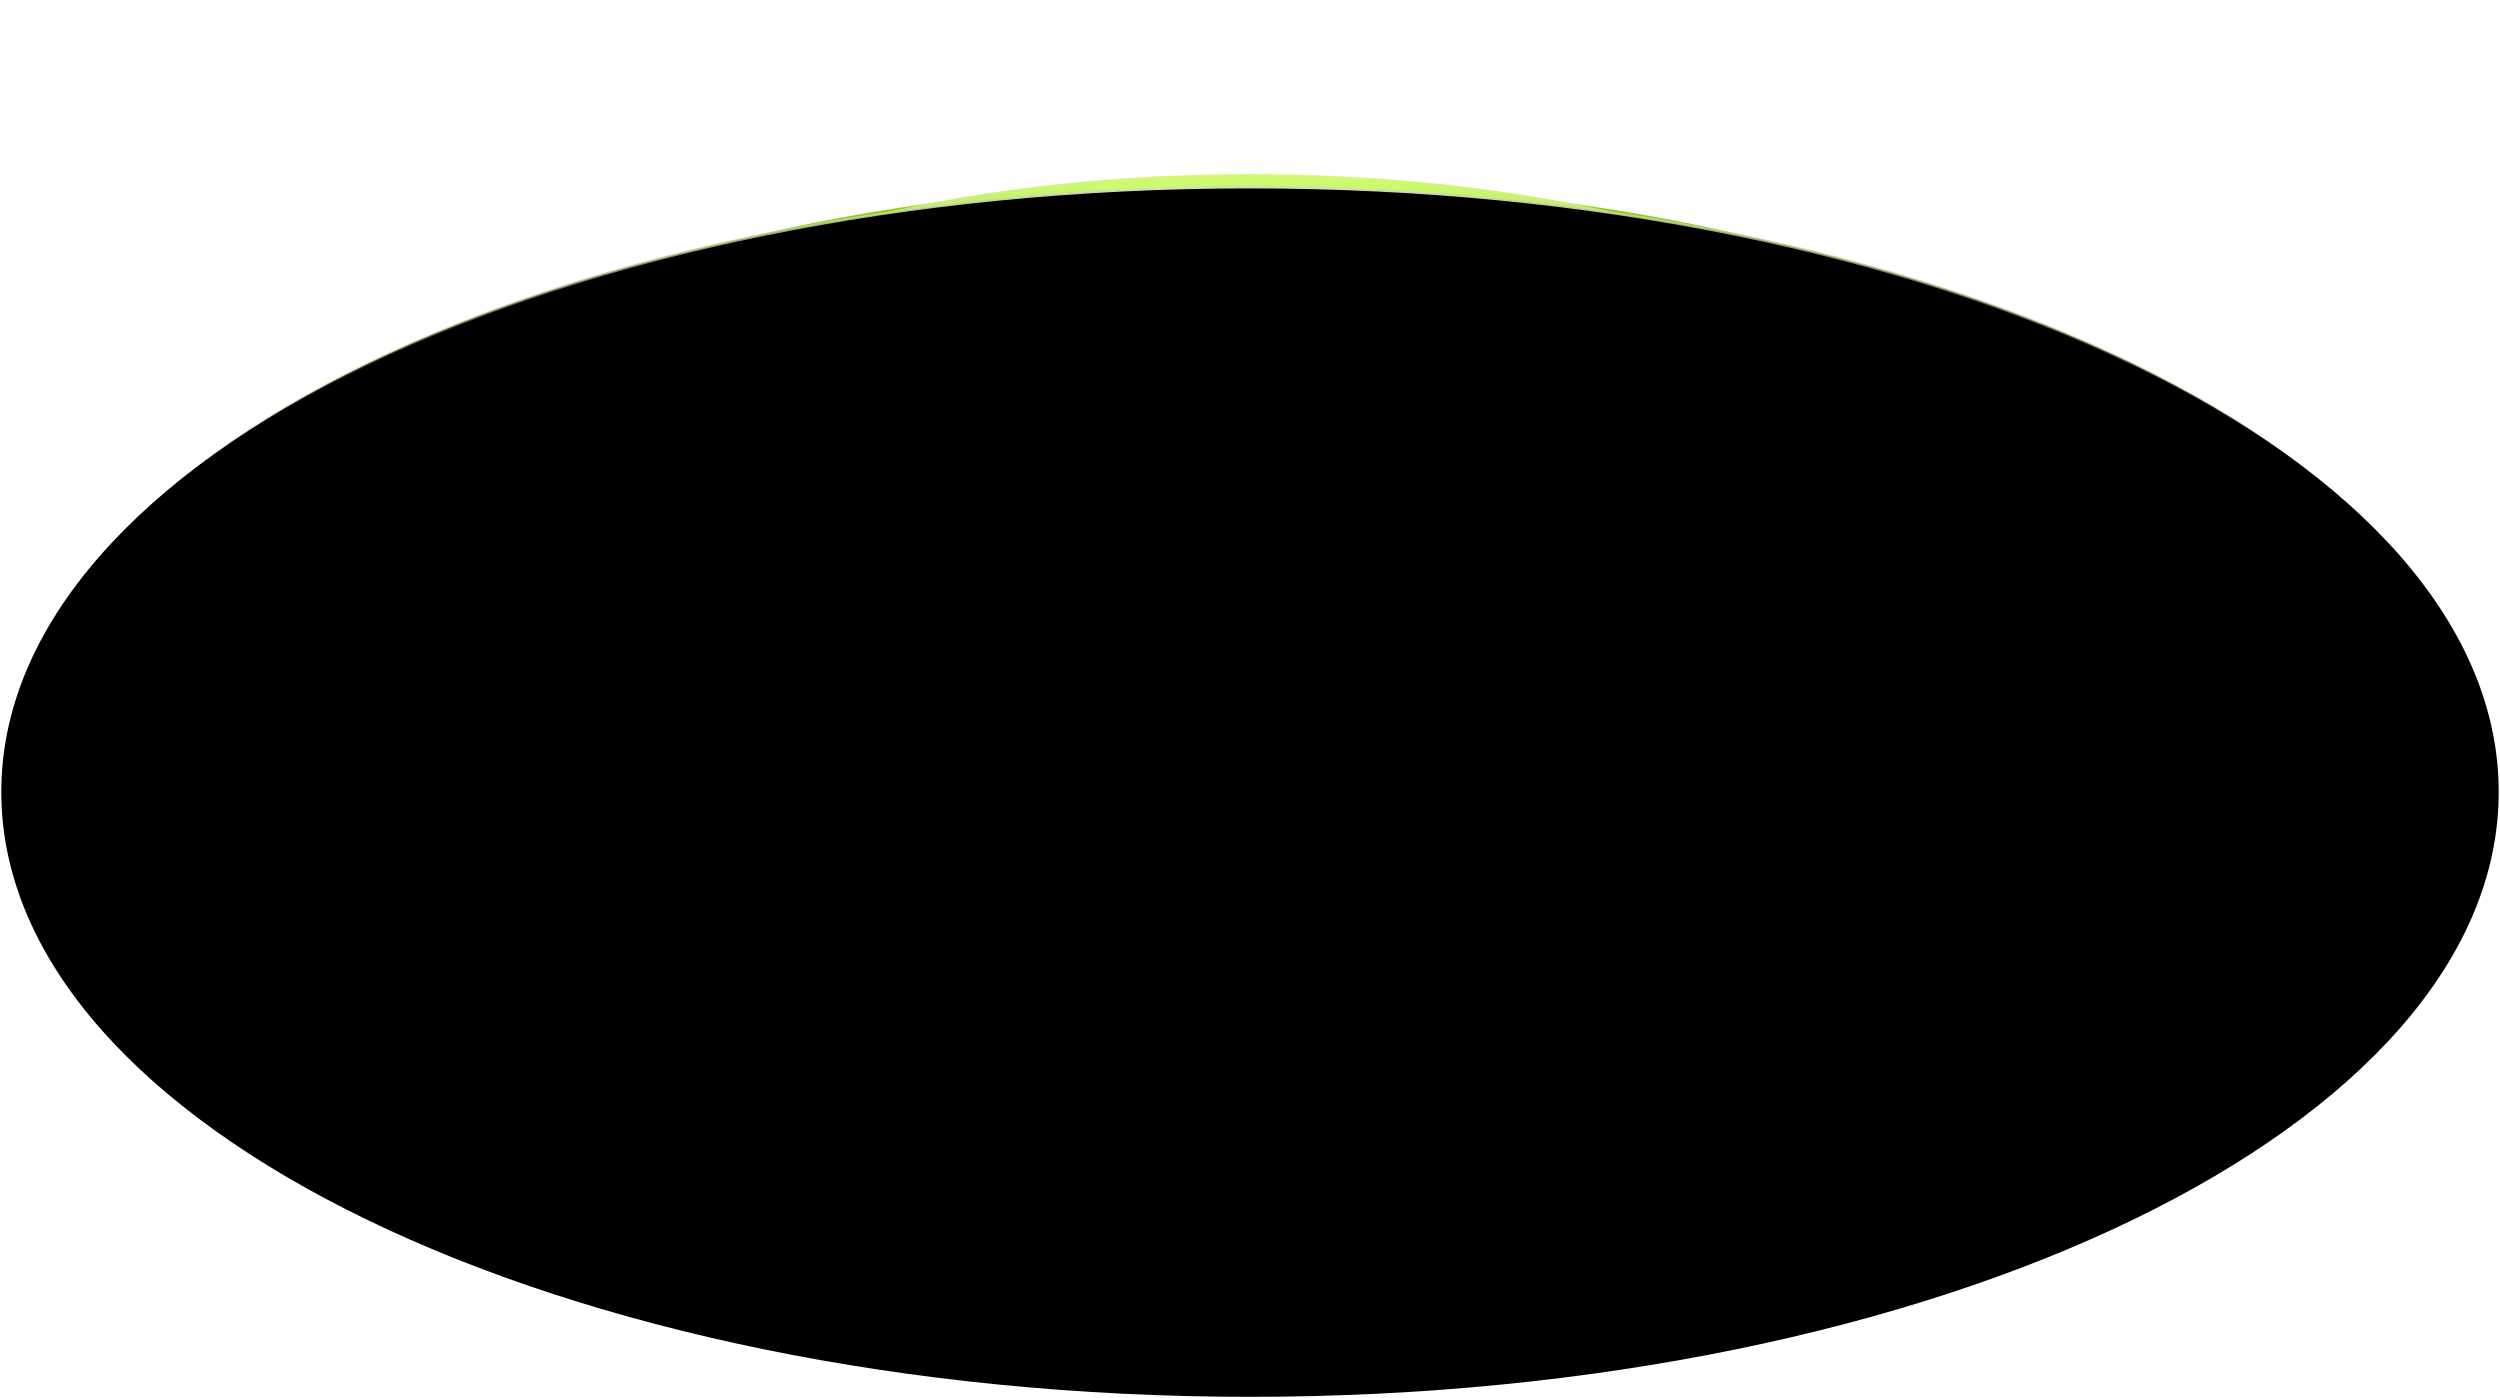
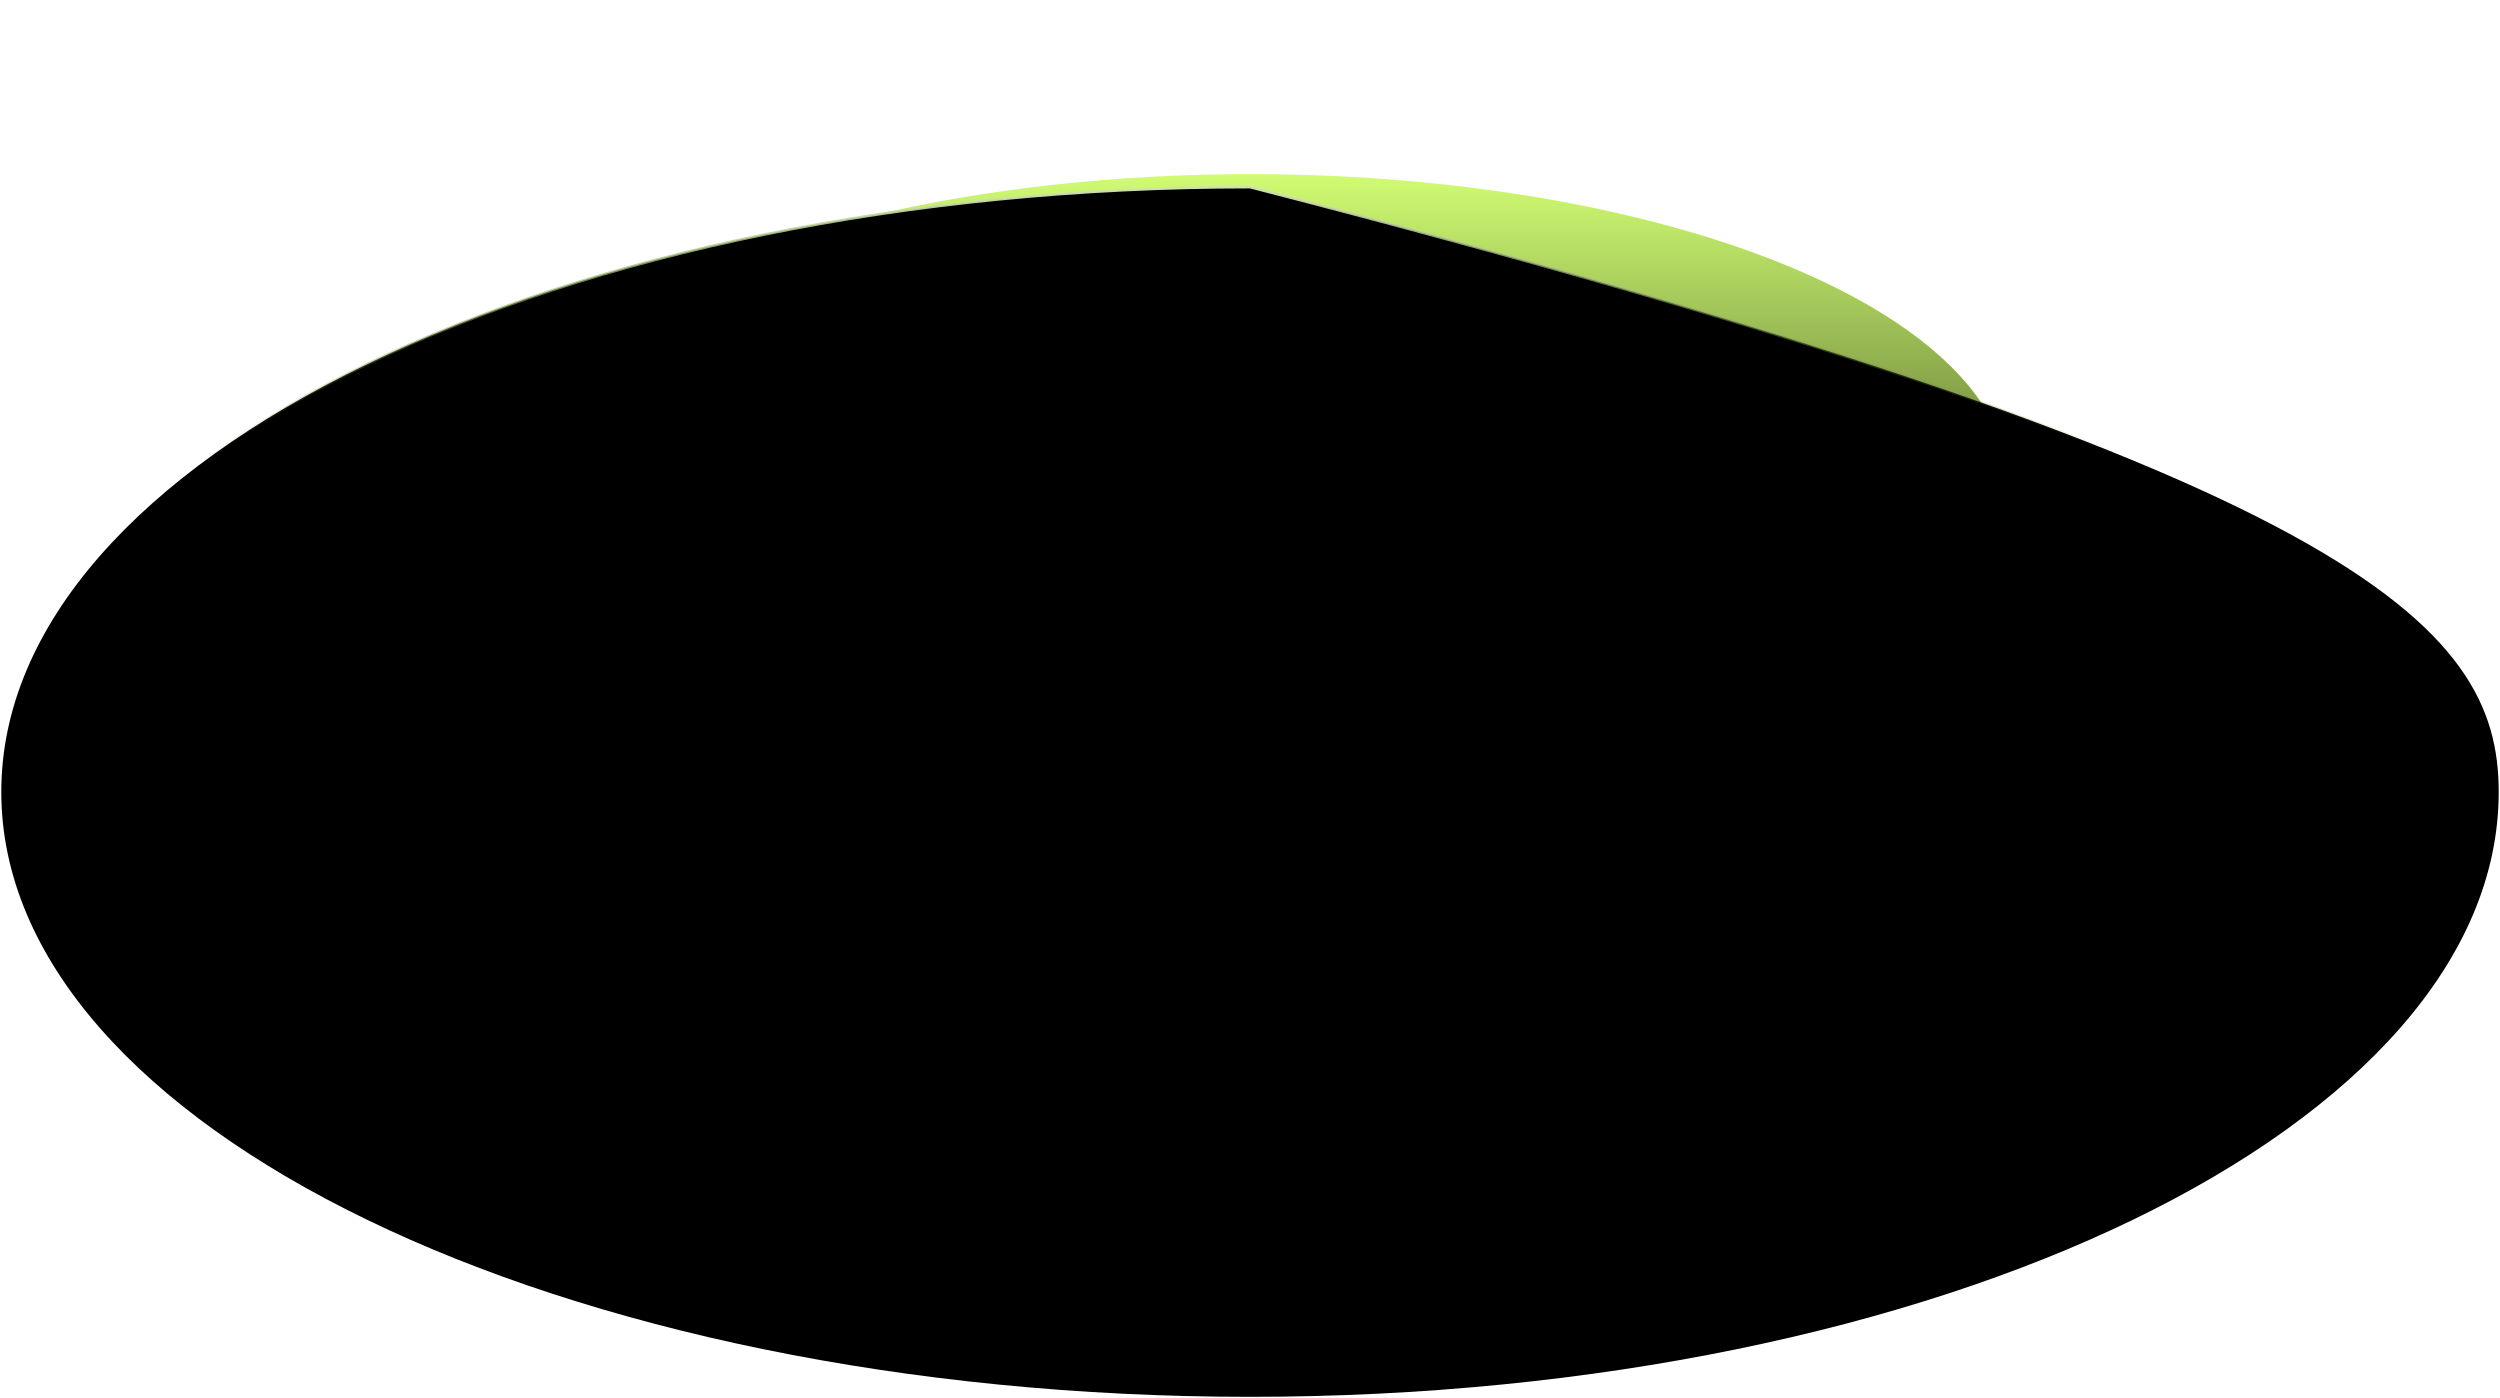
<svg xmlns="http://www.w3.org/2000/svg" width="1924" height="1076" viewBox="0 0 1924 1076" fill="none">
  <g filter="url(#filter0_f_229_6082)">
-     <ellipse cx="711" cy="266" rx="711" ry="266" transform="matrix(1 0 0 -1 251 672)" fill="url(#paint0_linear_229_6082)" />
-   </g>
+     </g>
  <g filter="url(#filter1_f_229_6082)">
    <ellipse cx="584" cy="240" rx="584" ry="240" transform="matrix(1 0 0 -1 378 614)" fill="url(#paint1_linear_229_6082)" />
  </g>
-   <path d="M962 144C1227.21 144 1467.37 196.012 1641.26 280.149C1815.08 364.252 1923 480.632 1923 609.5C1923 738.368 1815.08 854.748 1641.26 938.851C1467.37 1022.99 1227.21 1075 962 1075C696.786 1075 456.631 1022.99 282.742 938.851C108.922 854.748 1 738.368 1 609.5C1 480.632 108.922 364.252 282.742 280.149C456.631 196.012 696.786 144 962 144Z" fill="black" stroke="url(#paint2_linear_229_6082)" stroke-width="2" />
+   <path d="M962 144C1815.08 364.252 1923 480.632 1923 609.5C1923 738.368 1815.08 854.748 1641.26 938.851C1467.37 1022.99 1227.21 1075 962 1075C696.786 1075 456.631 1022.99 282.742 938.851C108.922 854.748 1 738.368 1 609.5C1 480.632 108.922 364.252 282.742 280.149C456.631 196.012 696.786 144 962 144Z" fill="black" stroke="url(#paint2_linear_229_6082)" stroke-width="2" />
  <defs>
    <filter id="filter0_f_229_6082" x="123.7" y="12.7" width="1676.6" height="786.6" filterUnits="userSpaceOnUse" color-interpolation-filters="sRGB">
      <feFlood flood-opacity="0" result="BackgroundImageFix" />
      <feBlend mode="normal" in="SourceGraphic" in2="BackgroundImageFix" result="shape" />
      <feGaussianBlur stdDeviation="63.65" result="effect1_foregroundBlur_229_6082" />
    </filter>
    <filter id="filter1_f_229_6082" x="341.9" y="97.9" width="1240.2" height="552.2" filterUnits="userSpaceOnUse" color-interpolation-filters="sRGB">
      <feFlood flood-opacity="0" result="BackgroundImageFix" />
      <feBlend mode="normal" in="SourceGraphic" in2="BackgroundImageFix" result="shape" />
      <feGaussianBlur stdDeviation="18.05" result="effect1_foregroundBlur_229_6082" />
    </filter>
    <linearGradient id="paint0_linear_229_6082" x1="711" y1="0" x2="711" y2="532" gradientUnits="userSpaceOnUse">
      <stop />
      <stop offset="1" stop-color="#92DA0D" />
    </linearGradient>
    <linearGradient id="paint1_linear_229_6082" x1="584" y1="0" x2="584" y2="480" gradientUnits="userSpaceOnUse">
      <stop />
      <stop offset="1" stop-color="#D0FC72" />
    </linearGradient>
    <linearGradient id="paint2_linear_229_6082" x1="962" y1="354.628" x2="962" y2="145" gradientUnits="userSpaceOnUse">
      <stop stop-color="#4E7407" stop-opacity="0" />
      <stop offset="1" stop-color="#CFE1AE" />
    </linearGradient>
  </defs>
</svg>